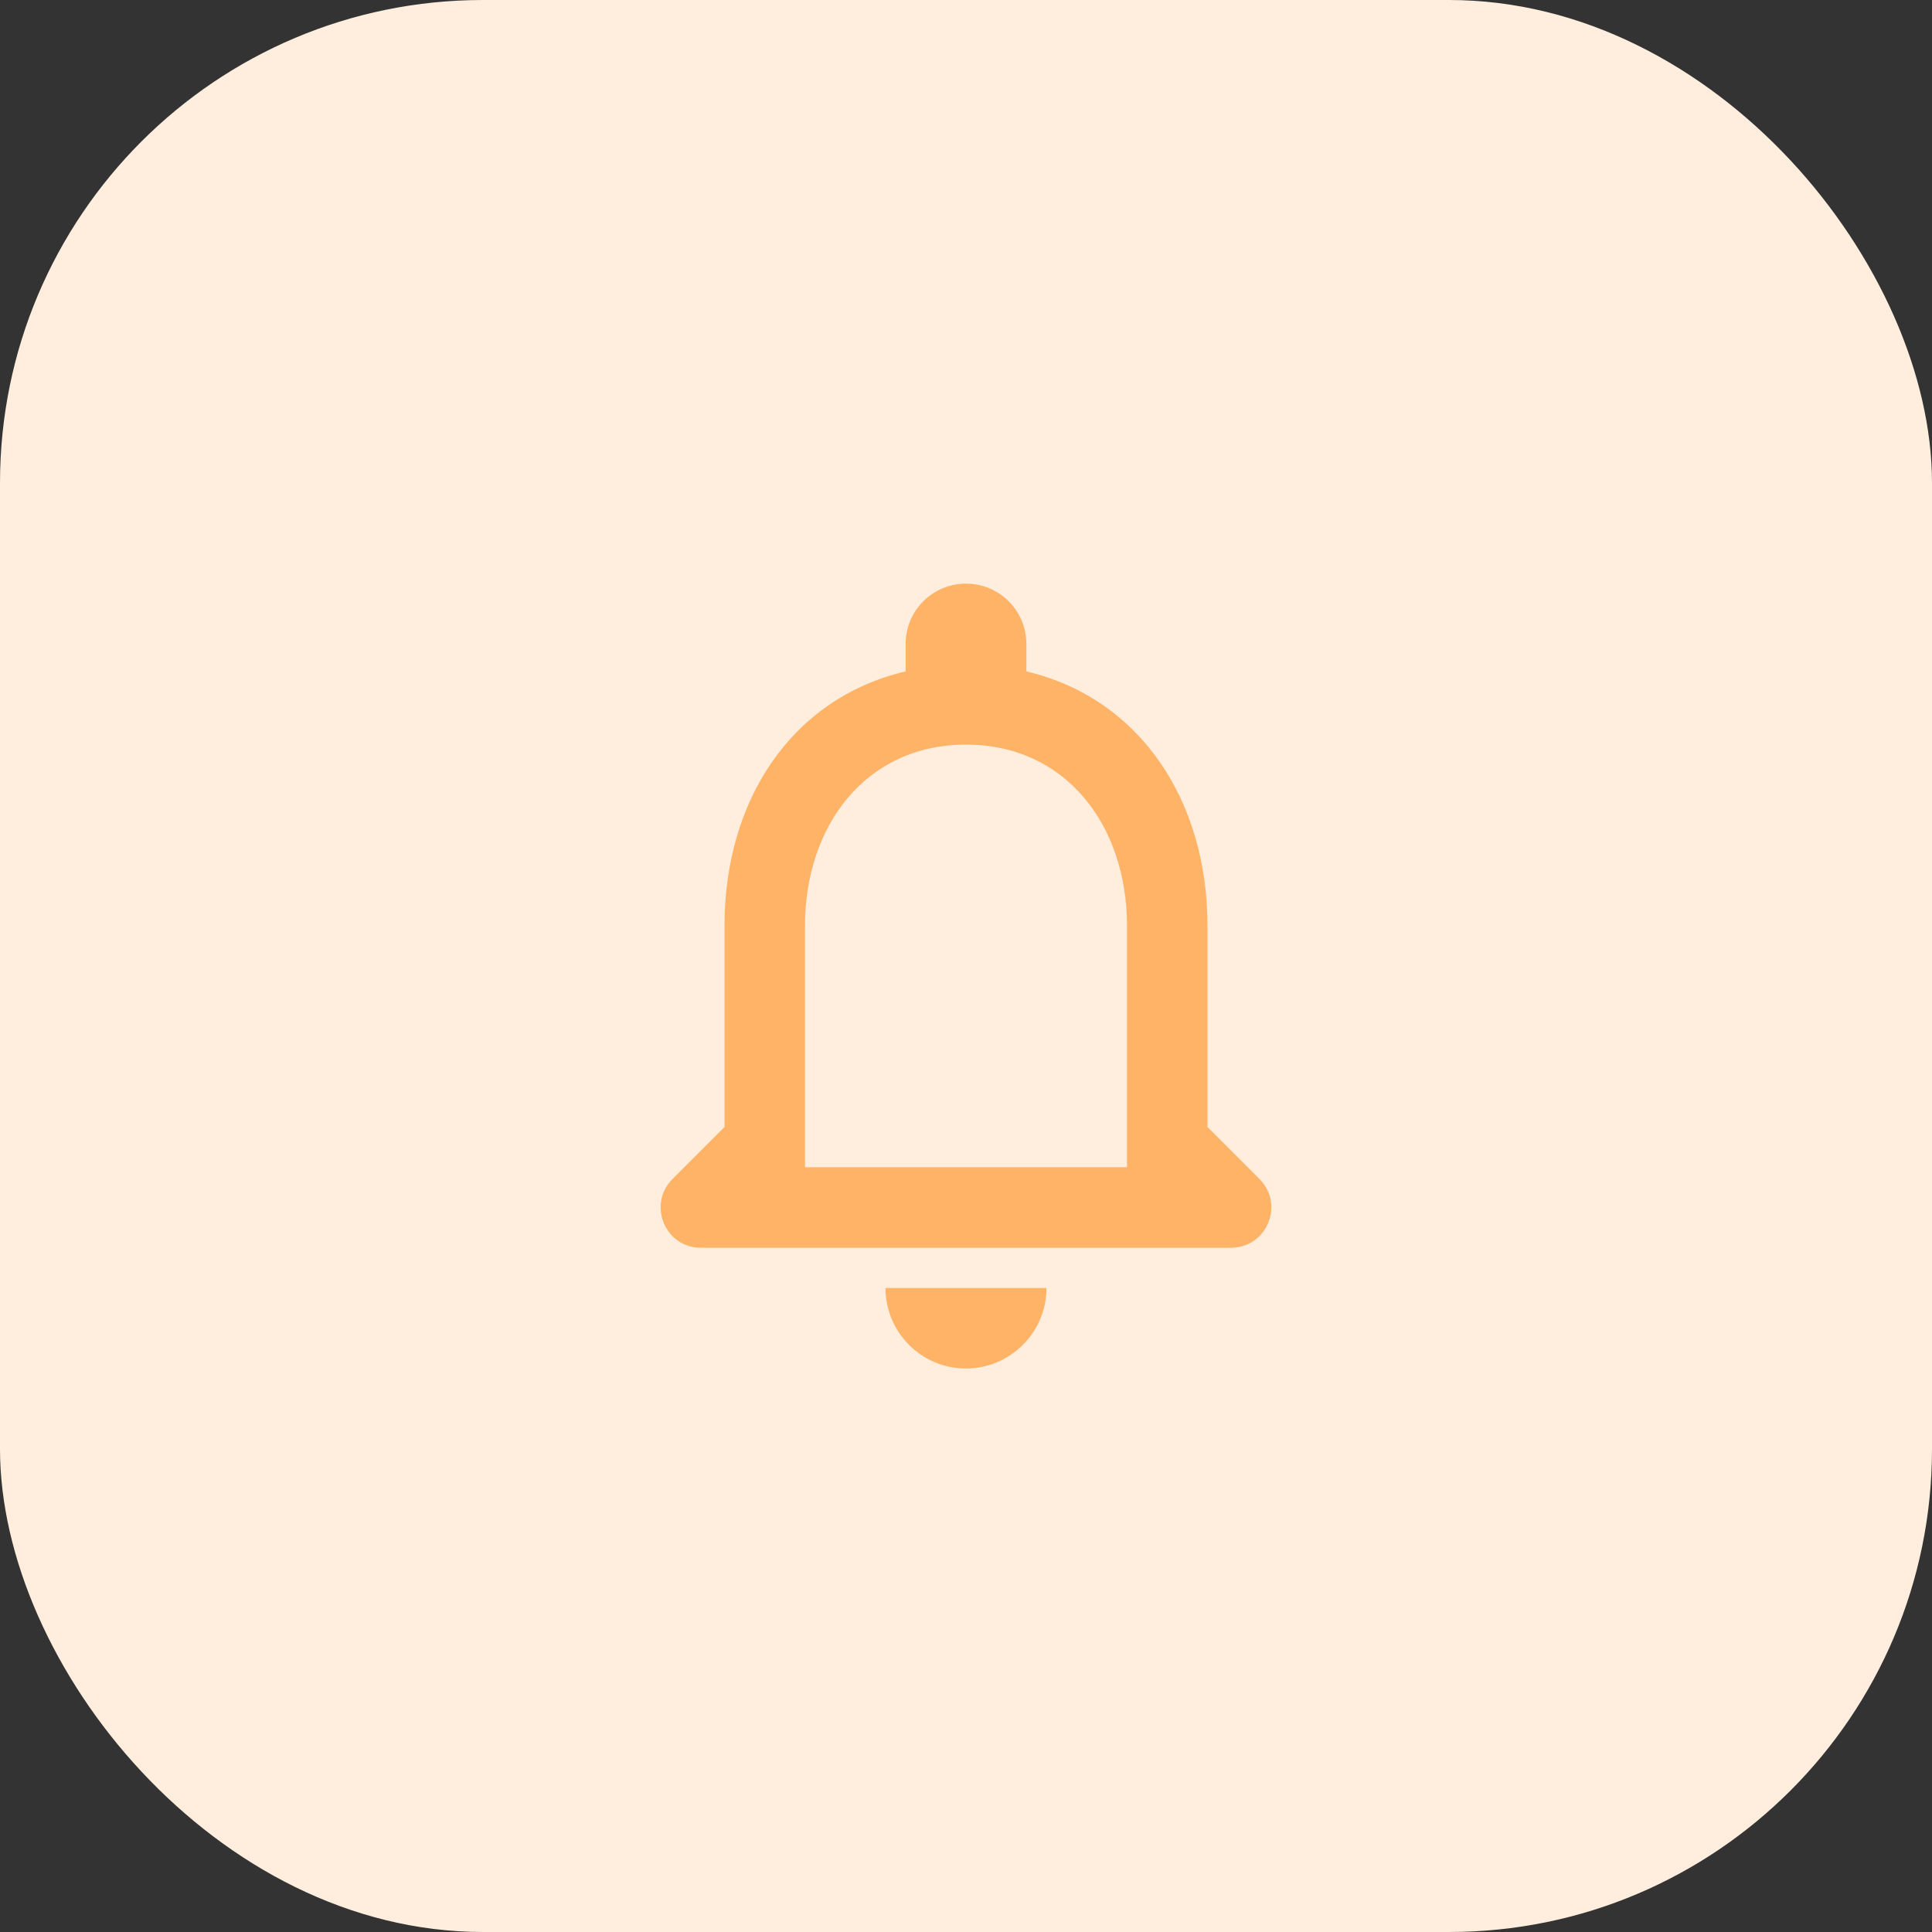
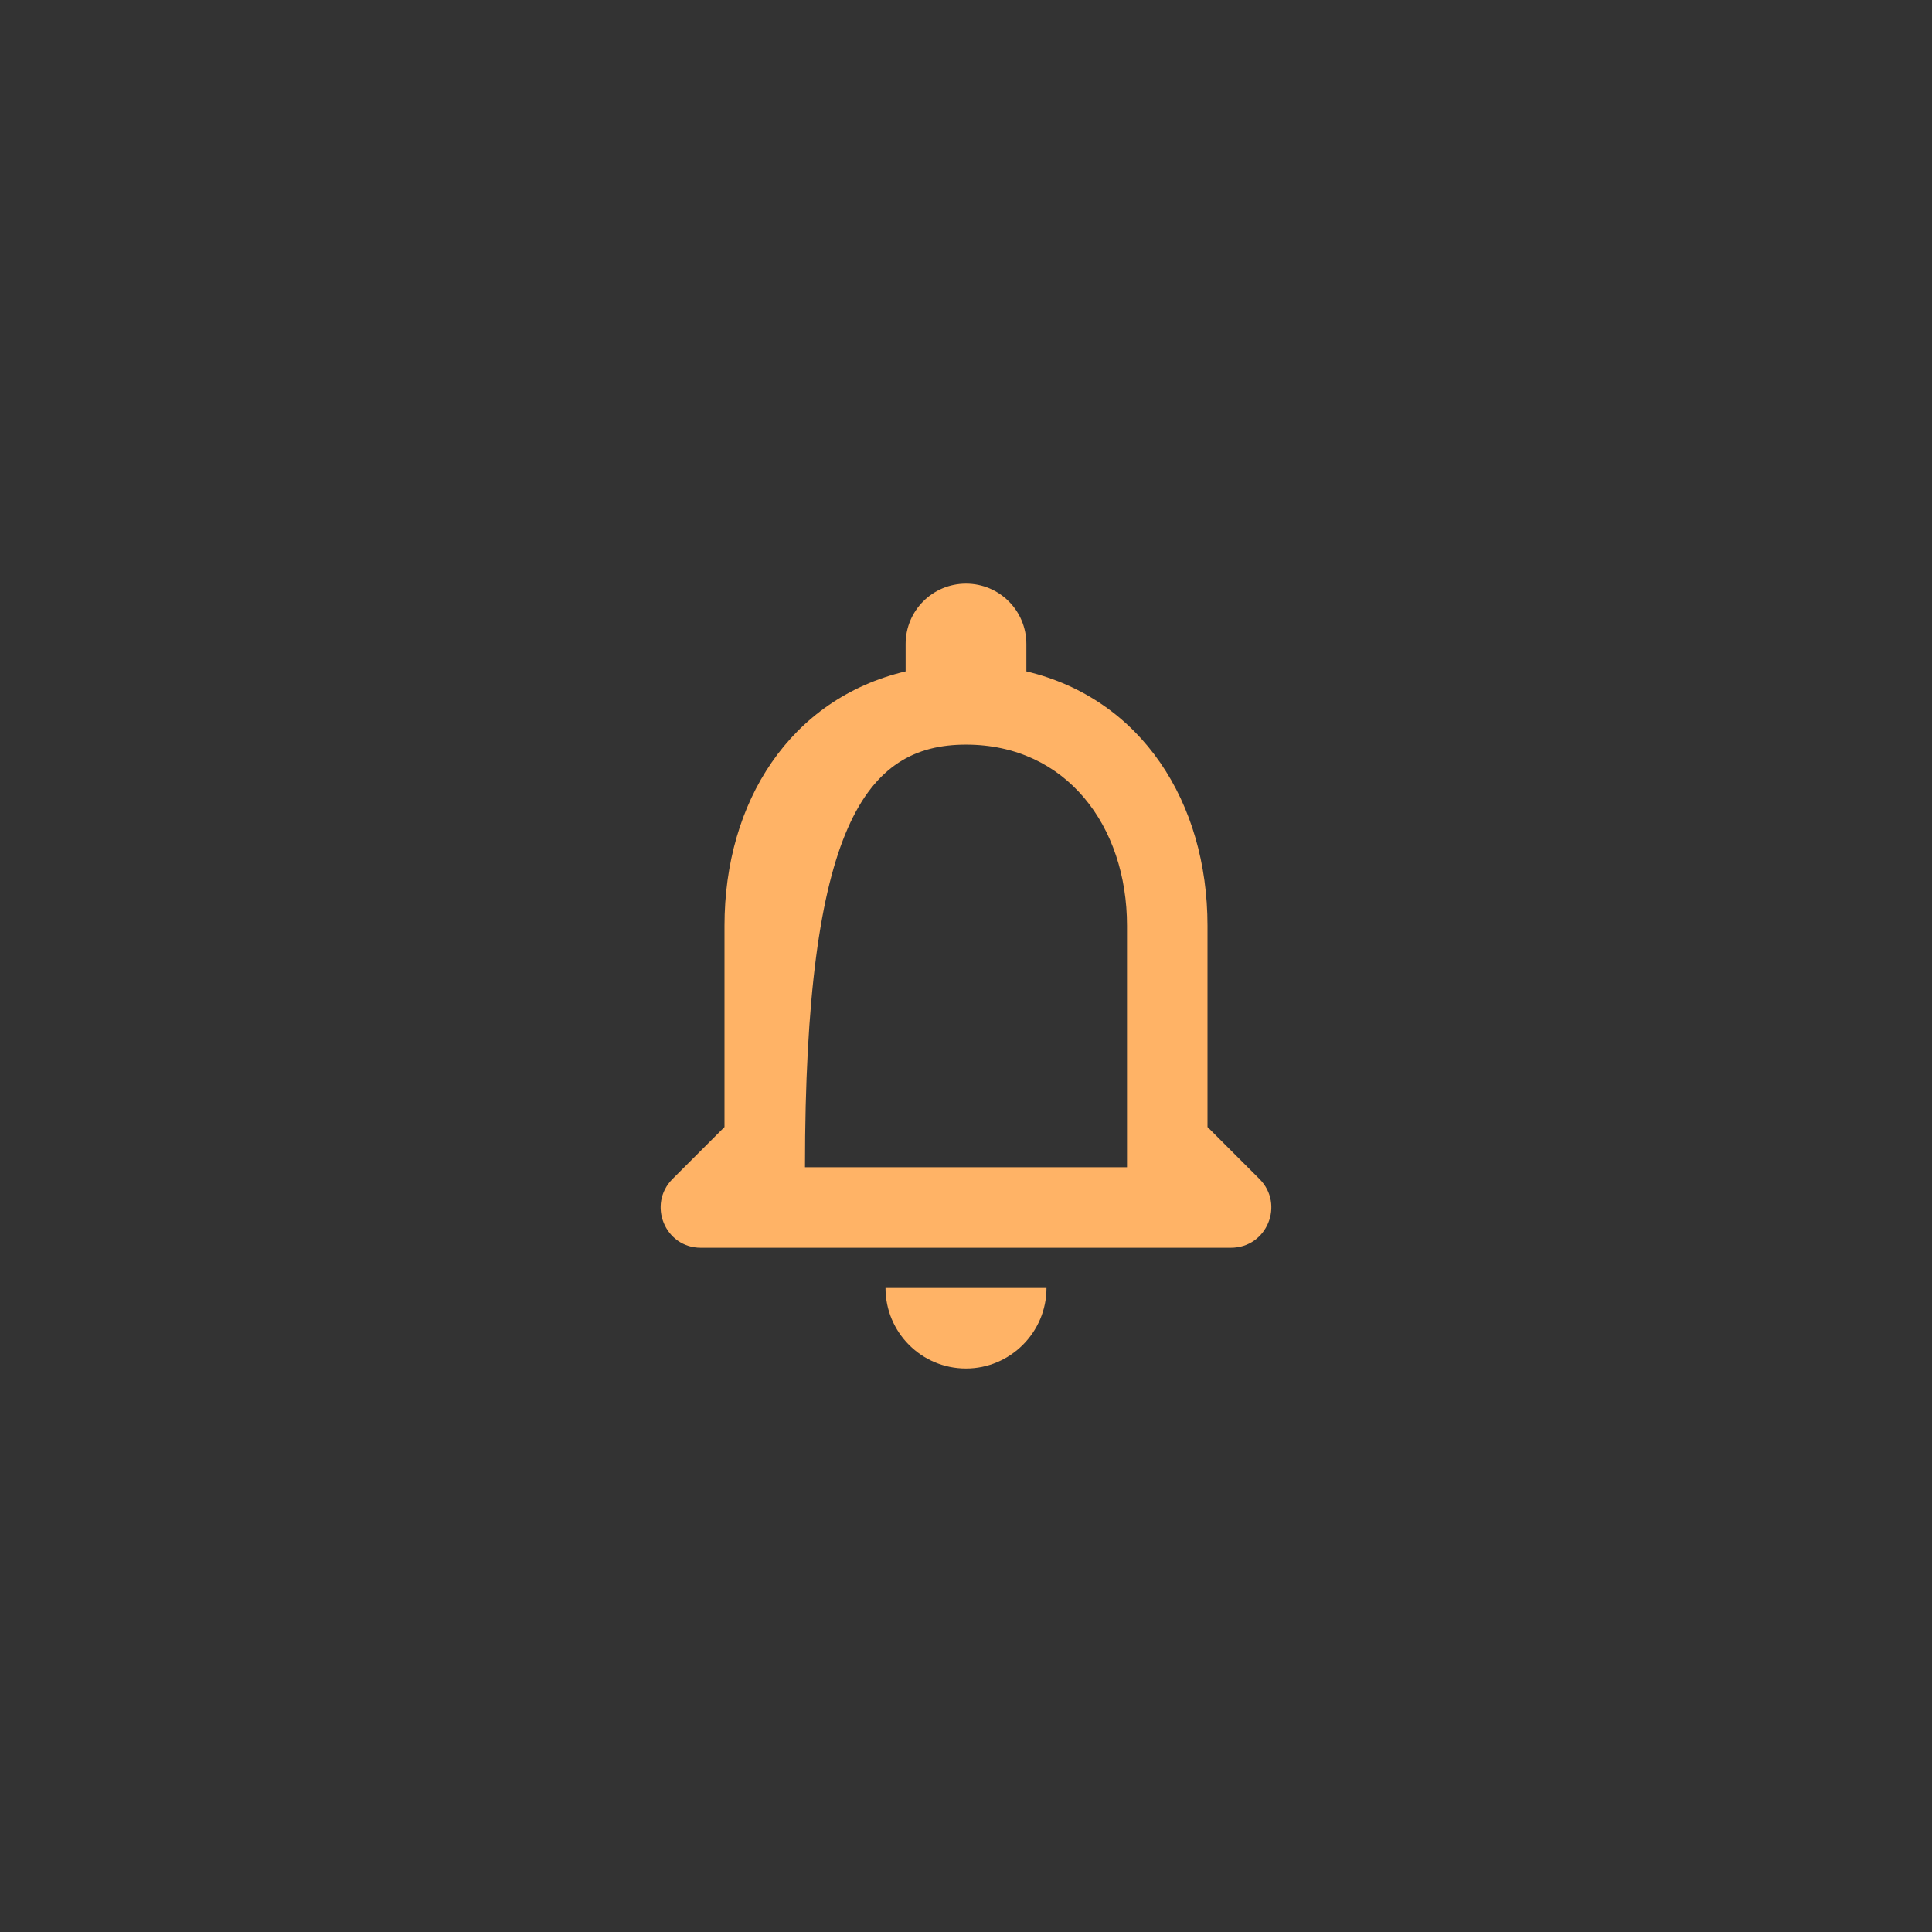
<svg xmlns="http://www.w3.org/2000/svg" width="80" height="80" viewBox="0 0 80 80" fill="none">
  <rect x="0" y="0" width="80" height="80" fill="#333333" stroke="none" />
-   <rect width="80" height="80" rx="20" fill="#FFEEDD" />
  <g clip-path="url(#clip0_24_4099)">
-     <path d="M52.15 48.817L50 46.667V38.333C50 33.217 47.267 28.933 42.5 27.8V26.667C42.5 25.283 41.383 24.167 40 24.167C38.617 24.167 37.5 25.283 37.5 26.667V27.8C32.717 28.933 30 33.2 30 38.333V46.667L27.85 48.817C26.8 49.867 27.533 51.667 29.017 51.667H50.967C52.467 51.667 53.2 49.867 52.15 48.817ZM46.667 48.333H33.333V38.333C33.333 34.2 35.85 30.833 40 30.833C44.15 30.833 46.667 34.2 46.667 38.333V48.333ZM40 56.667C41.833 56.667 43.333 55.167 43.333 53.333H36.667C36.667 55.167 38.15 56.667 40 56.667Z" fill="#FFB366" />
+     <path d="M52.15 48.817L50 46.667V38.333C50 33.217 47.267 28.933 42.5 27.8V26.667C42.5 25.283 41.383 24.167 40 24.167C38.617 24.167 37.5 25.283 37.5 26.667V27.8C32.717 28.933 30 33.2 30 38.333V46.667L27.85 48.817C26.8 49.867 27.533 51.667 29.017 51.667H50.967C52.467 51.667 53.2 49.867 52.15 48.817ZM46.667 48.333H33.333C33.333 34.2 35.85 30.833 40 30.833C44.15 30.833 46.667 34.2 46.667 38.333V48.333ZM40 56.667C41.833 56.667 43.333 55.167 43.333 53.333H36.667C36.667 55.167 38.15 56.667 40 56.667Z" fill="#FFB366" />
  </g>
  <defs>
    <clipPath id="clip0_24_4099">
      <rect width="40" height="40" fill="white" transform="translate(20 20)" />
    </clipPath>
  </defs>
</svg>